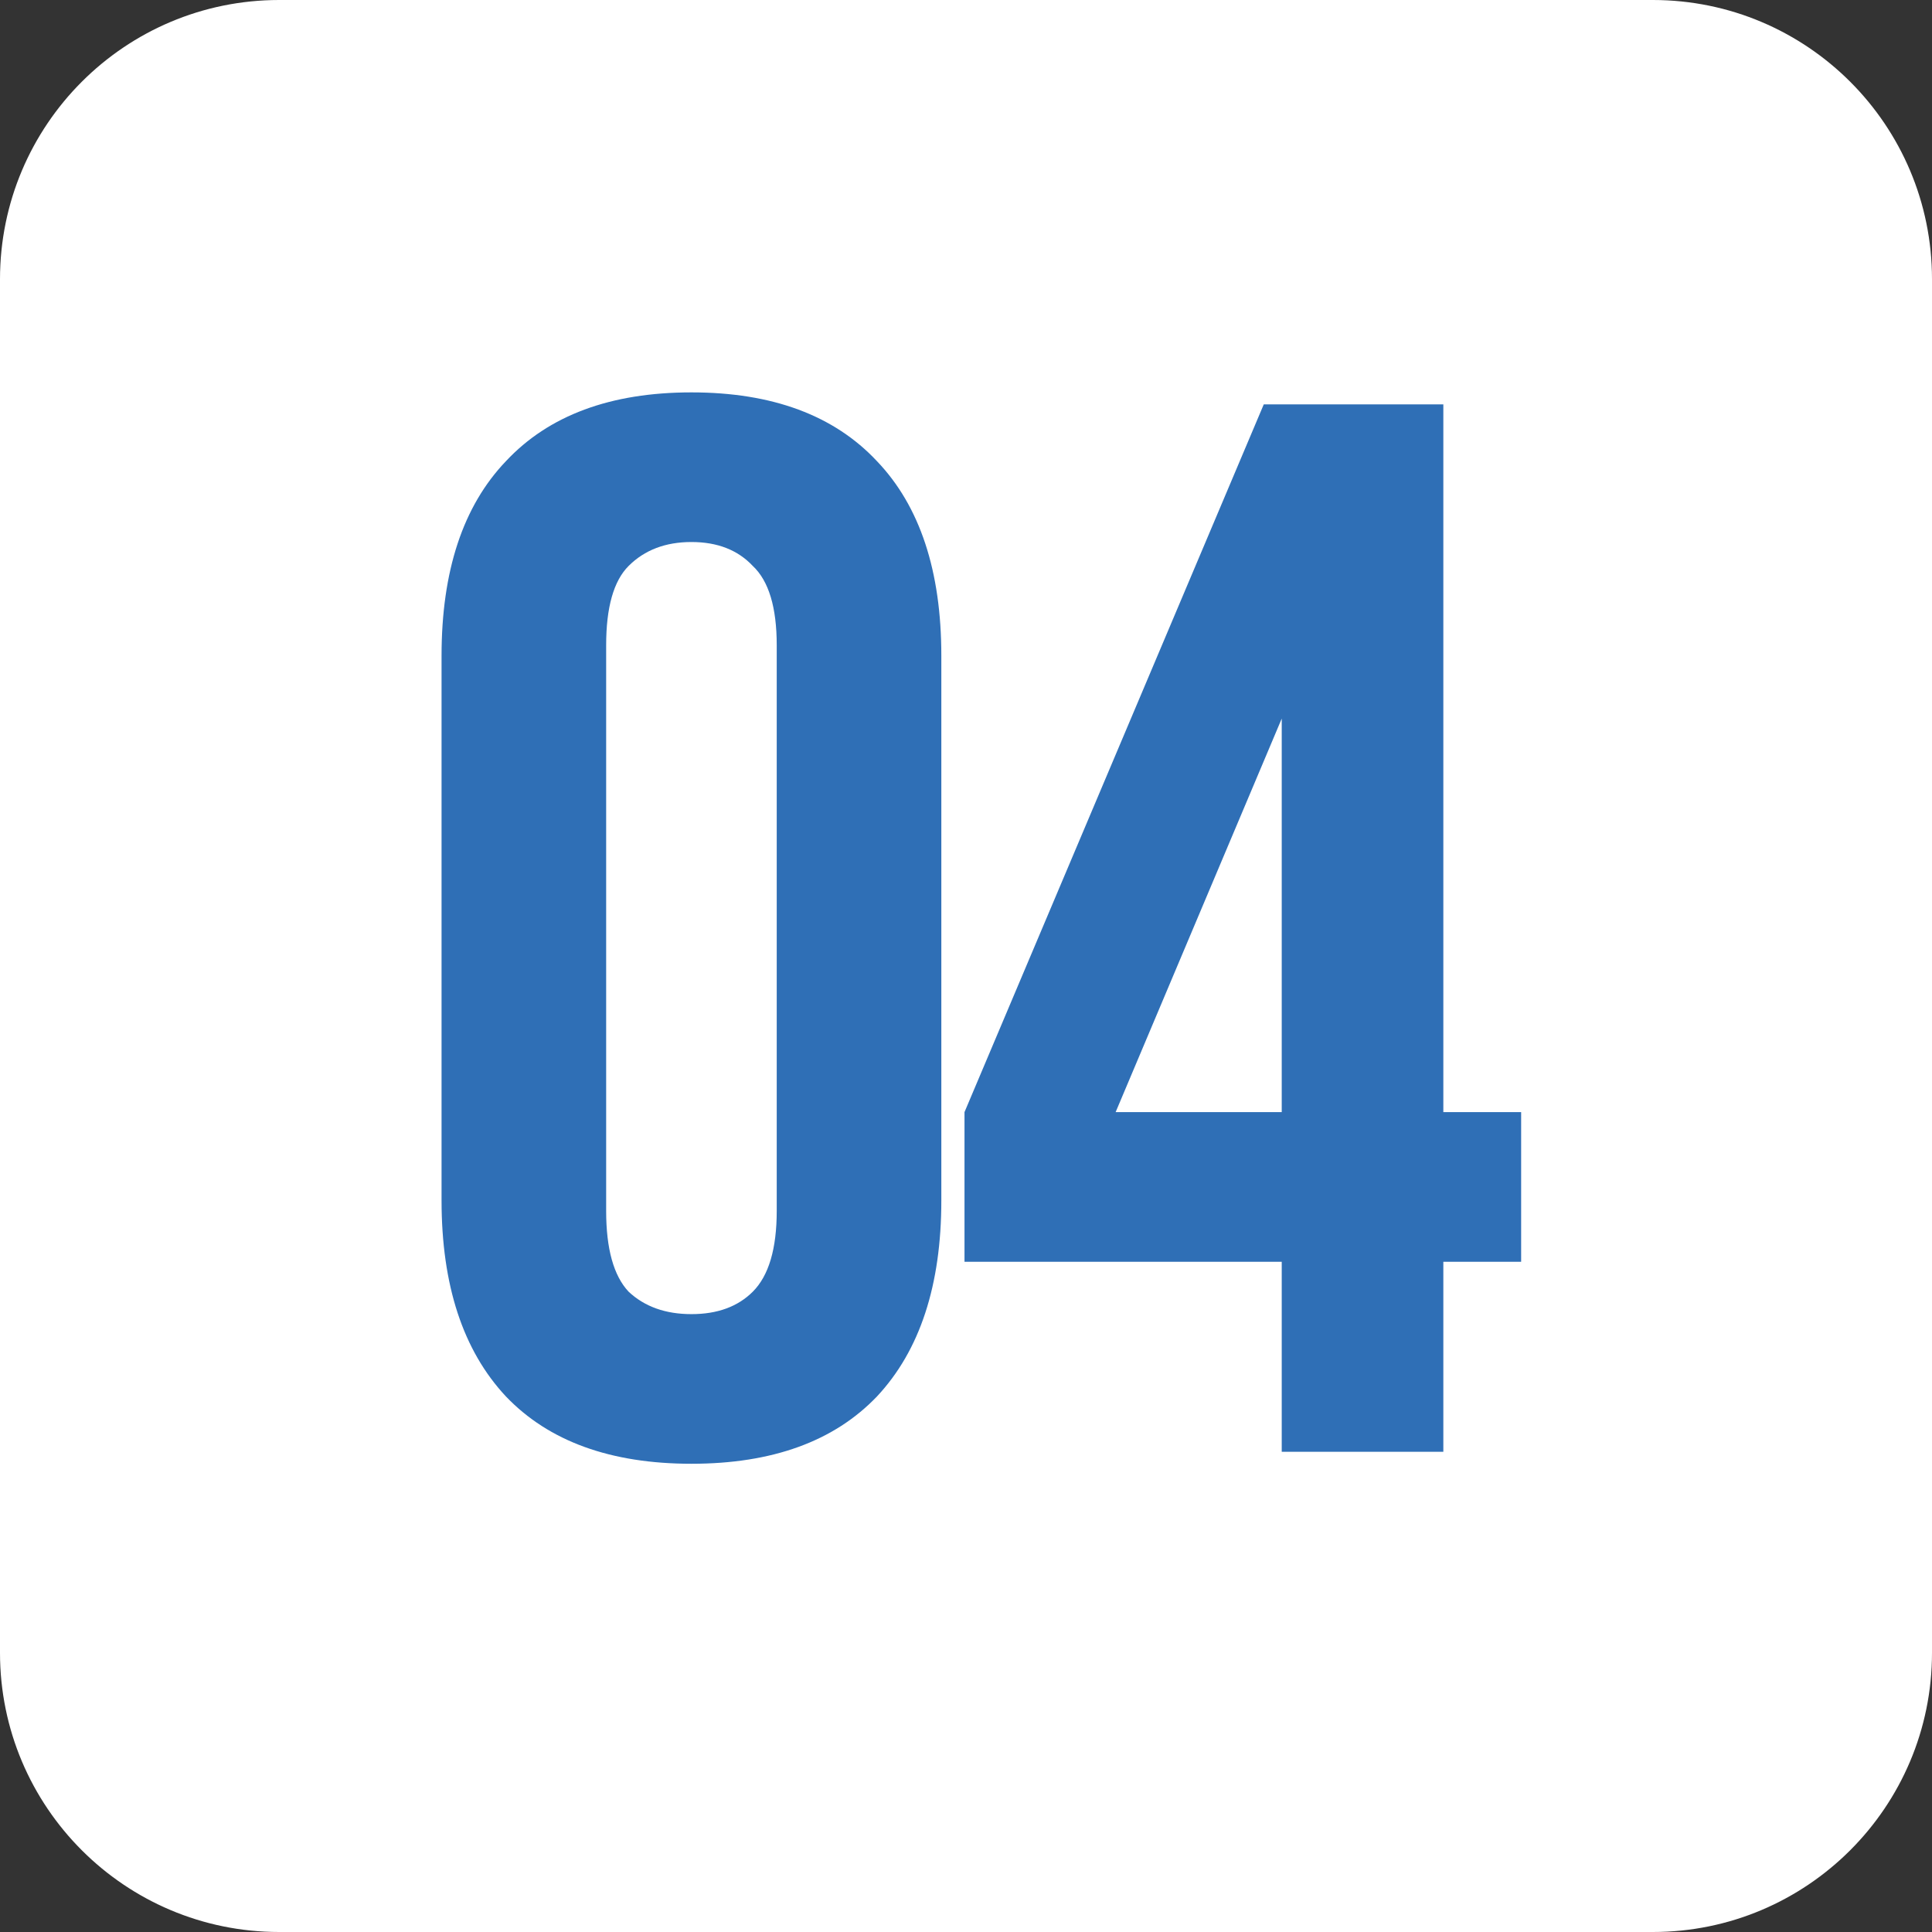
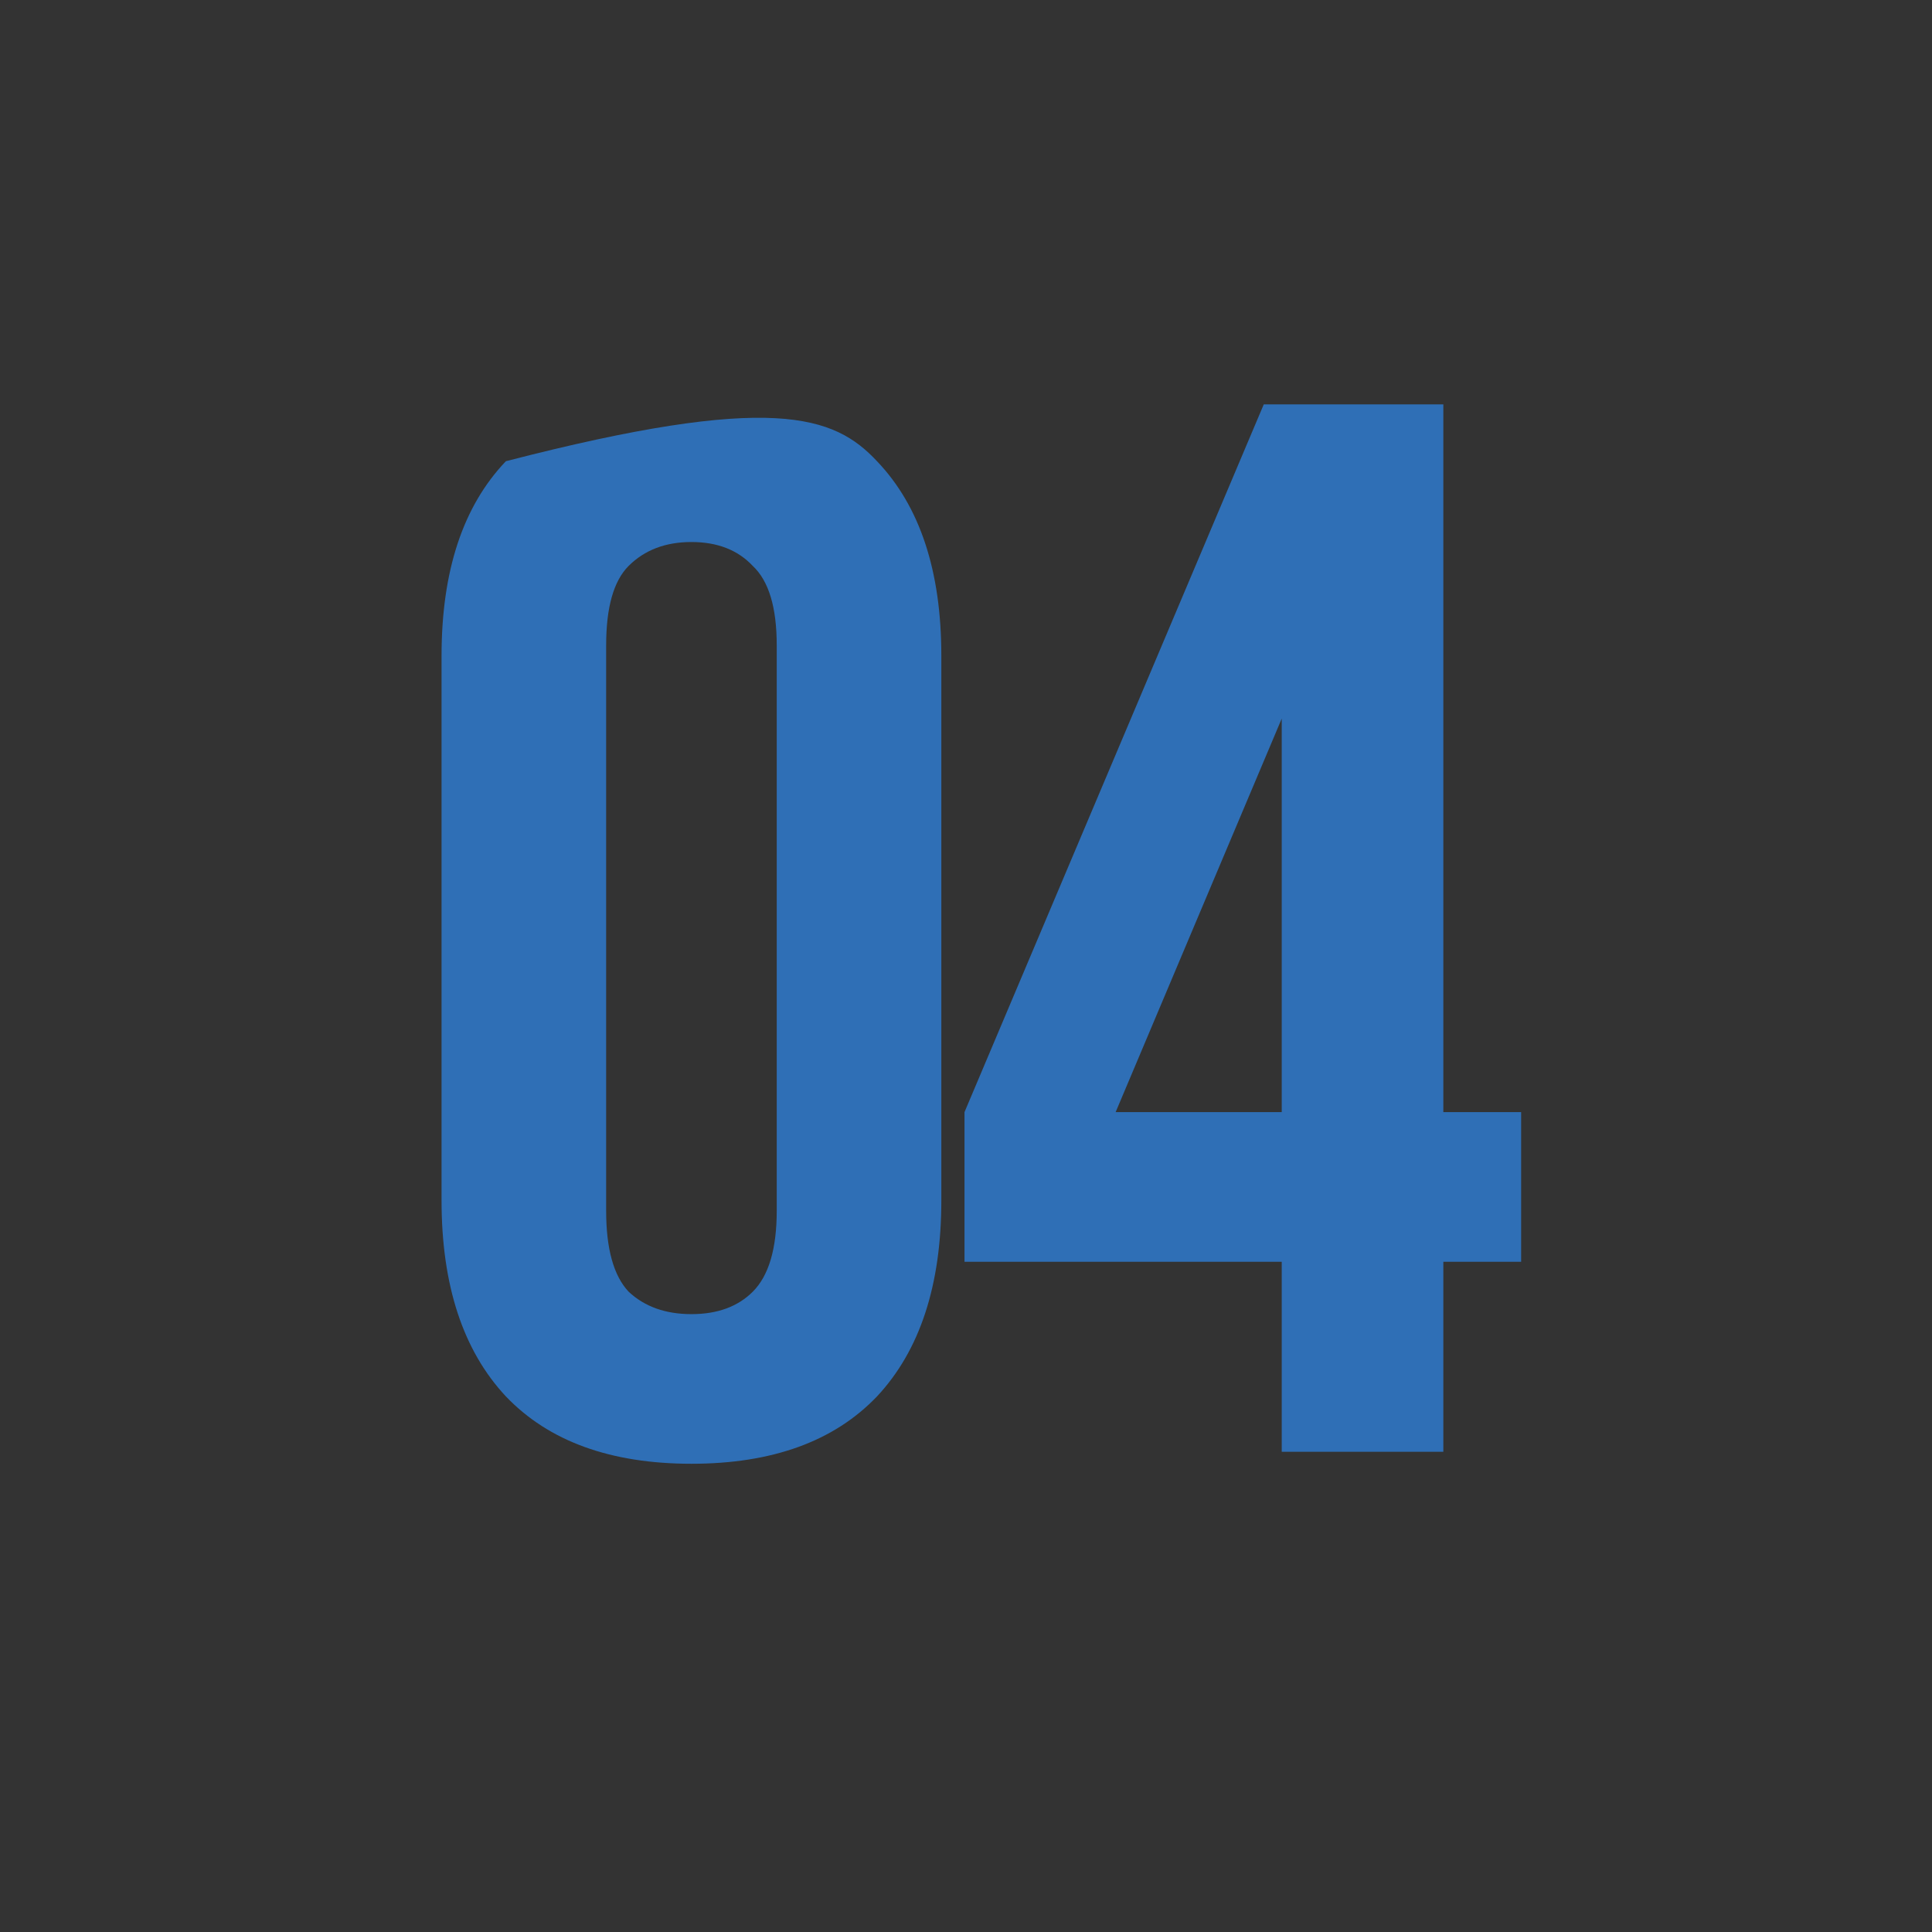
<svg xmlns="http://www.w3.org/2000/svg" width="173" height="173" viewBox="0 0 173 173" fill="none">
  <rect x="0" y="0" width="173" height="173" fill="#333333" stroke="none" />
-   <path d="M0 25C0 11.193 11.193 0 25 0H148C161.807 0 173 11.193 173 25V148C173 161.807 161.807 173 148 173H25C11.193 173 0 161.807 0 148V25Z" fill="white" />
-   <path d="M54.278 108.428C54.278 111.822 54.948 114.234 56.288 115.663C57.717 117.003 59.593 117.673 61.915 117.673C64.238 117.673 66.069 117.003 67.409 115.663C68.838 114.234 69.552 111.822 69.552 108.428V57.78C69.552 54.385 68.838 52.018 67.409 50.678C66.069 49.249 64.238 48.535 61.915 48.535C59.593 48.535 57.717 49.249 56.288 50.678C54.948 52.018 54.278 54.385 54.278 57.78V108.428ZM39.539 58.718C39.539 51.125 41.459 45.319 45.3 41.299C49.141 37.19 54.68 35.136 61.915 35.136C69.15 35.136 74.689 37.19 78.53 41.299C82.371 45.319 84.291 51.125 84.291 58.718V107.49C84.291 115.083 82.371 120.933 78.53 125.042C74.689 129.062 69.15 131.072 61.915 131.072C54.68 131.072 49.141 129.062 45.3 125.042C41.459 120.933 39.539 115.083 39.539 107.49V58.718ZM86.366 99.584L113.164 36.208H129.243V99.584H136.21V112.983H129.243V130H114.772V112.983H86.366V99.584ZM114.772 99.584V64.345L99.899 99.584H114.772Z" fill="#2F6FB6" />
+   <path d="M54.278 108.428C54.278 111.822 54.948 114.234 56.288 115.663C57.717 117.003 59.593 117.673 61.915 117.673C64.238 117.673 66.069 117.003 67.409 115.663C68.838 114.234 69.552 111.822 69.552 108.428V57.78C69.552 54.385 68.838 52.018 67.409 50.678C66.069 49.249 64.238 48.535 61.915 48.535C59.593 48.535 57.717 49.249 56.288 50.678C54.948 52.018 54.278 54.385 54.278 57.78V108.428ZM39.539 58.718C39.539 51.125 41.459 45.319 45.3 41.299C69.15 35.136 74.689 37.19 78.53 41.299C82.371 45.319 84.291 51.125 84.291 58.718V107.49C84.291 115.083 82.371 120.933 78.53 125.042C74.689 129.062 69.15 131.072 61.915 131.072C54.68 131.072 49.141 129.062 45.3 125.042C41.459 120.933 39.539 115.083 39.539 107.49V58.718ZM86.366 99.584L113.164 36.208H129.243V99.584H136.21V112.983H129.243V130H114.772V112.983H86.366V99.584ZM114.772 99.584V64.345L99.899 99.584H114.772Z" fill="#2F6FB6" />
</svg>